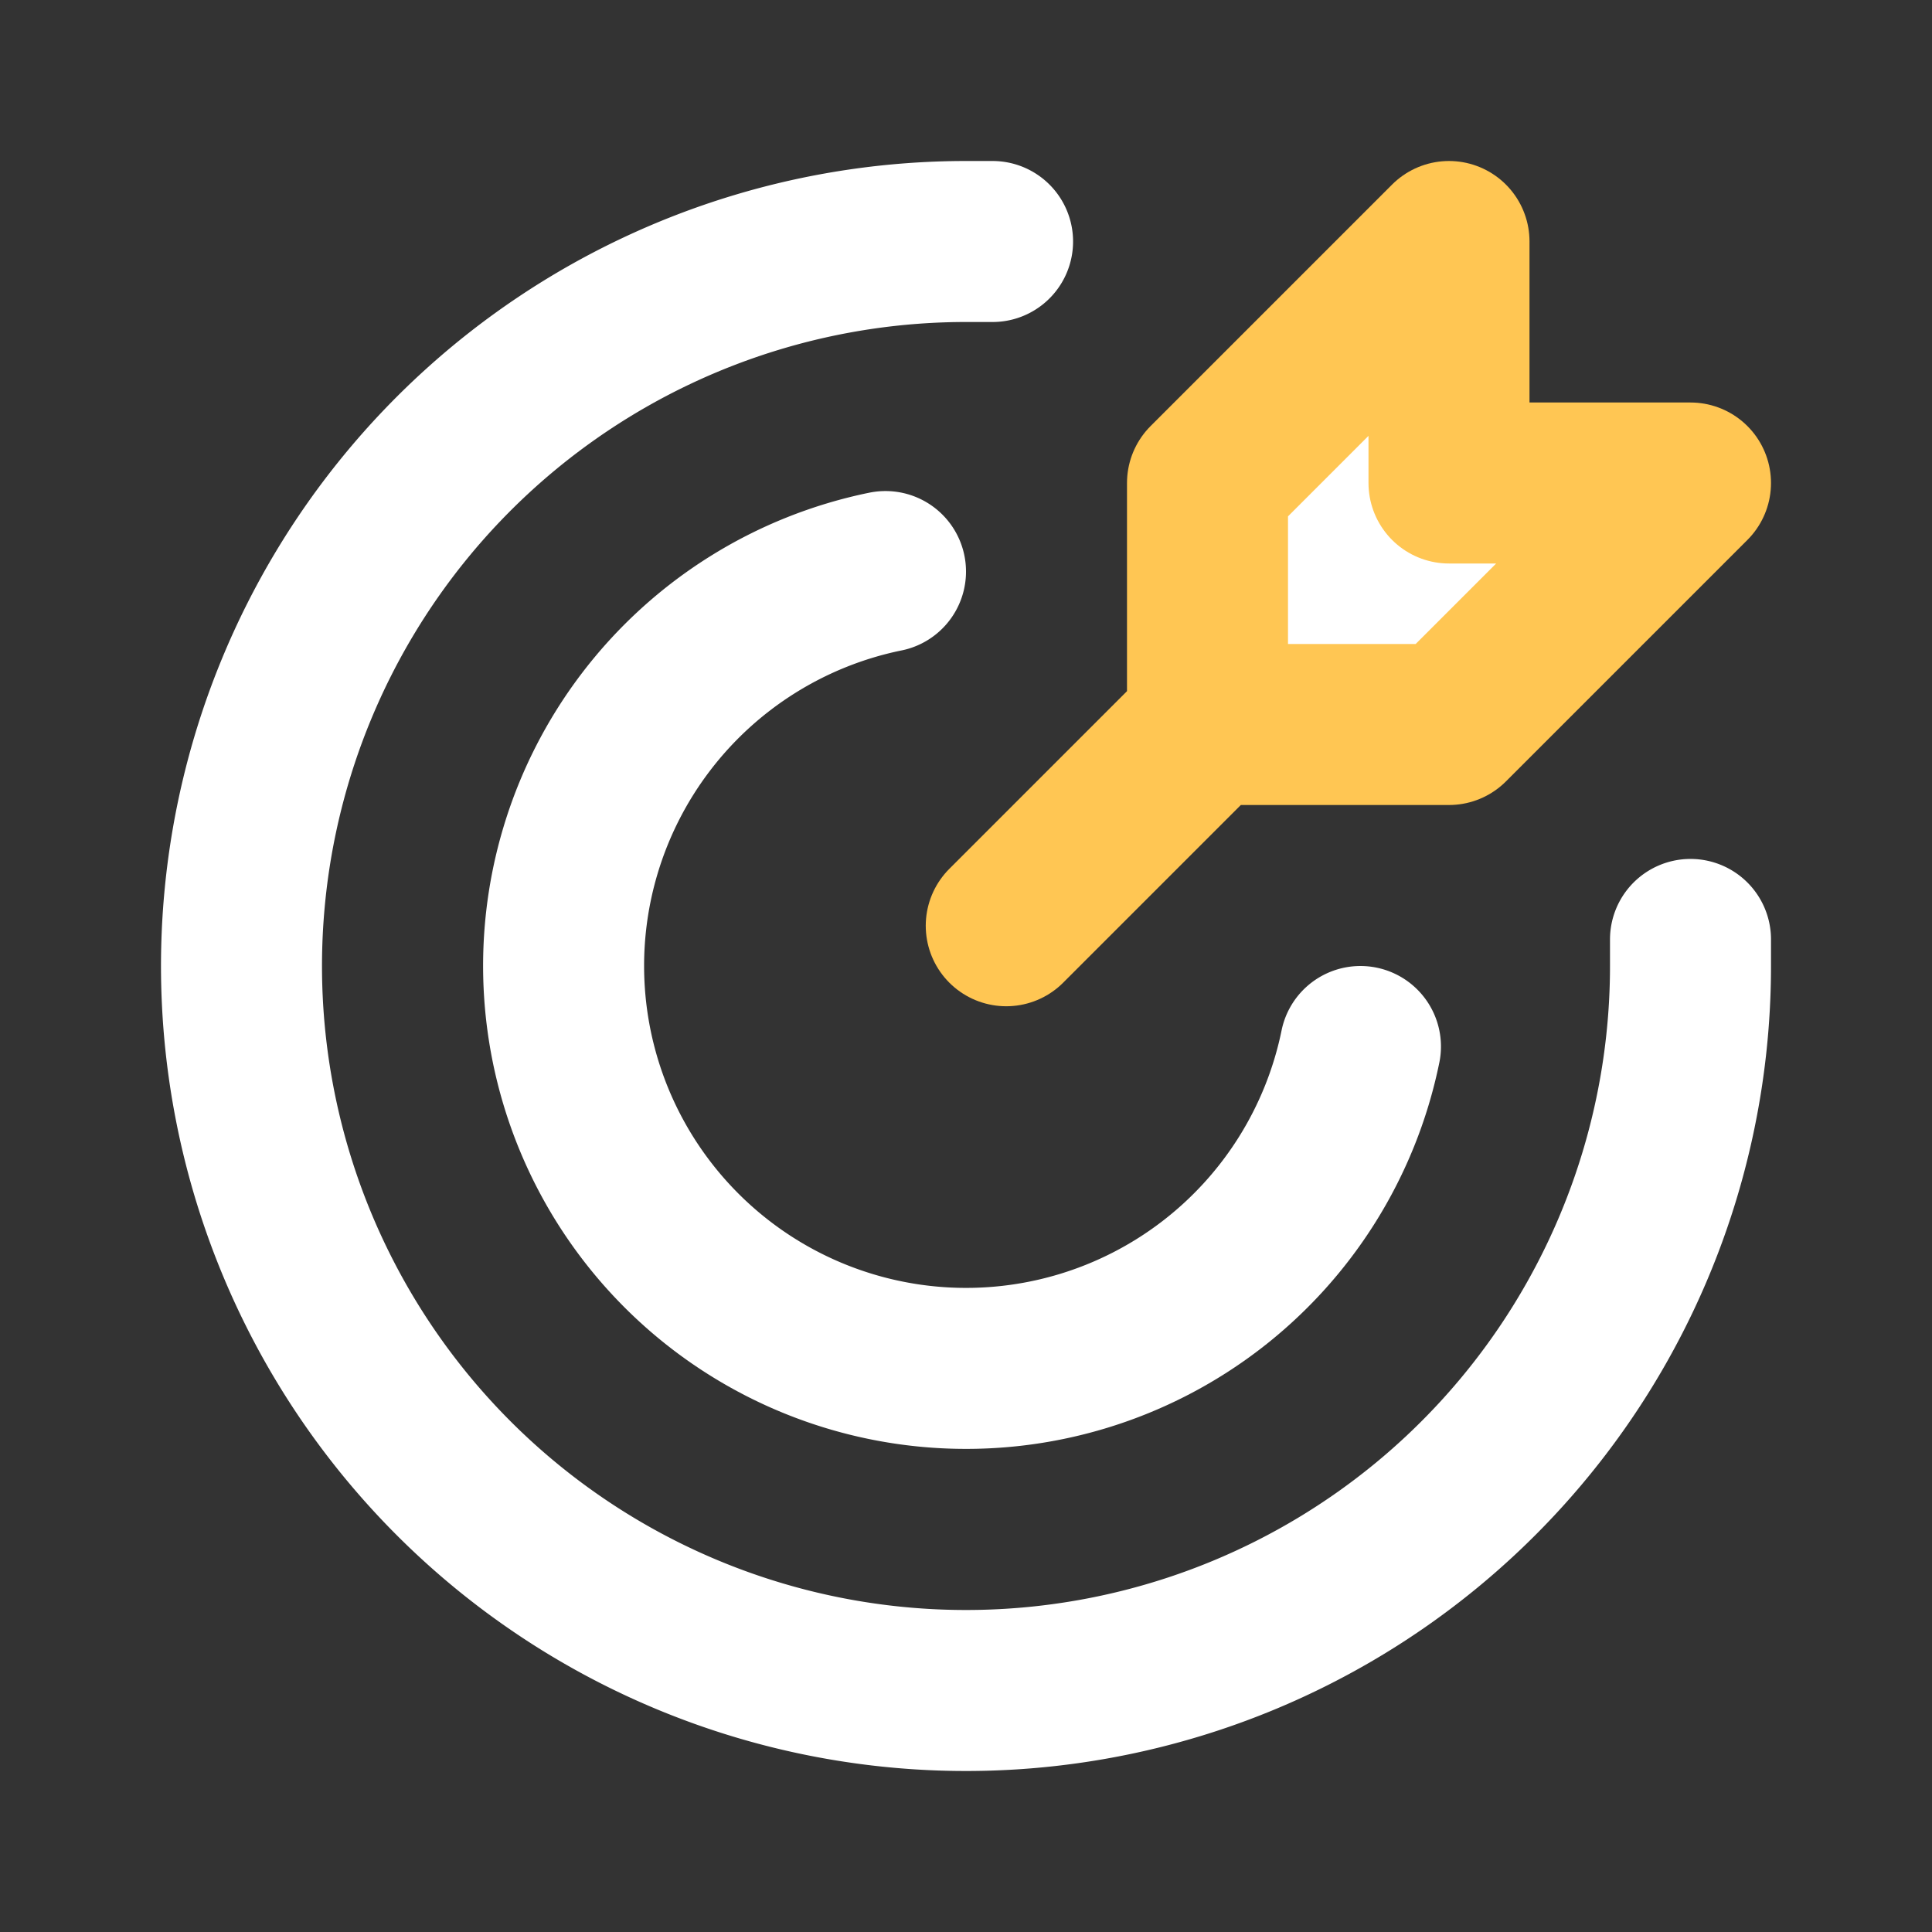
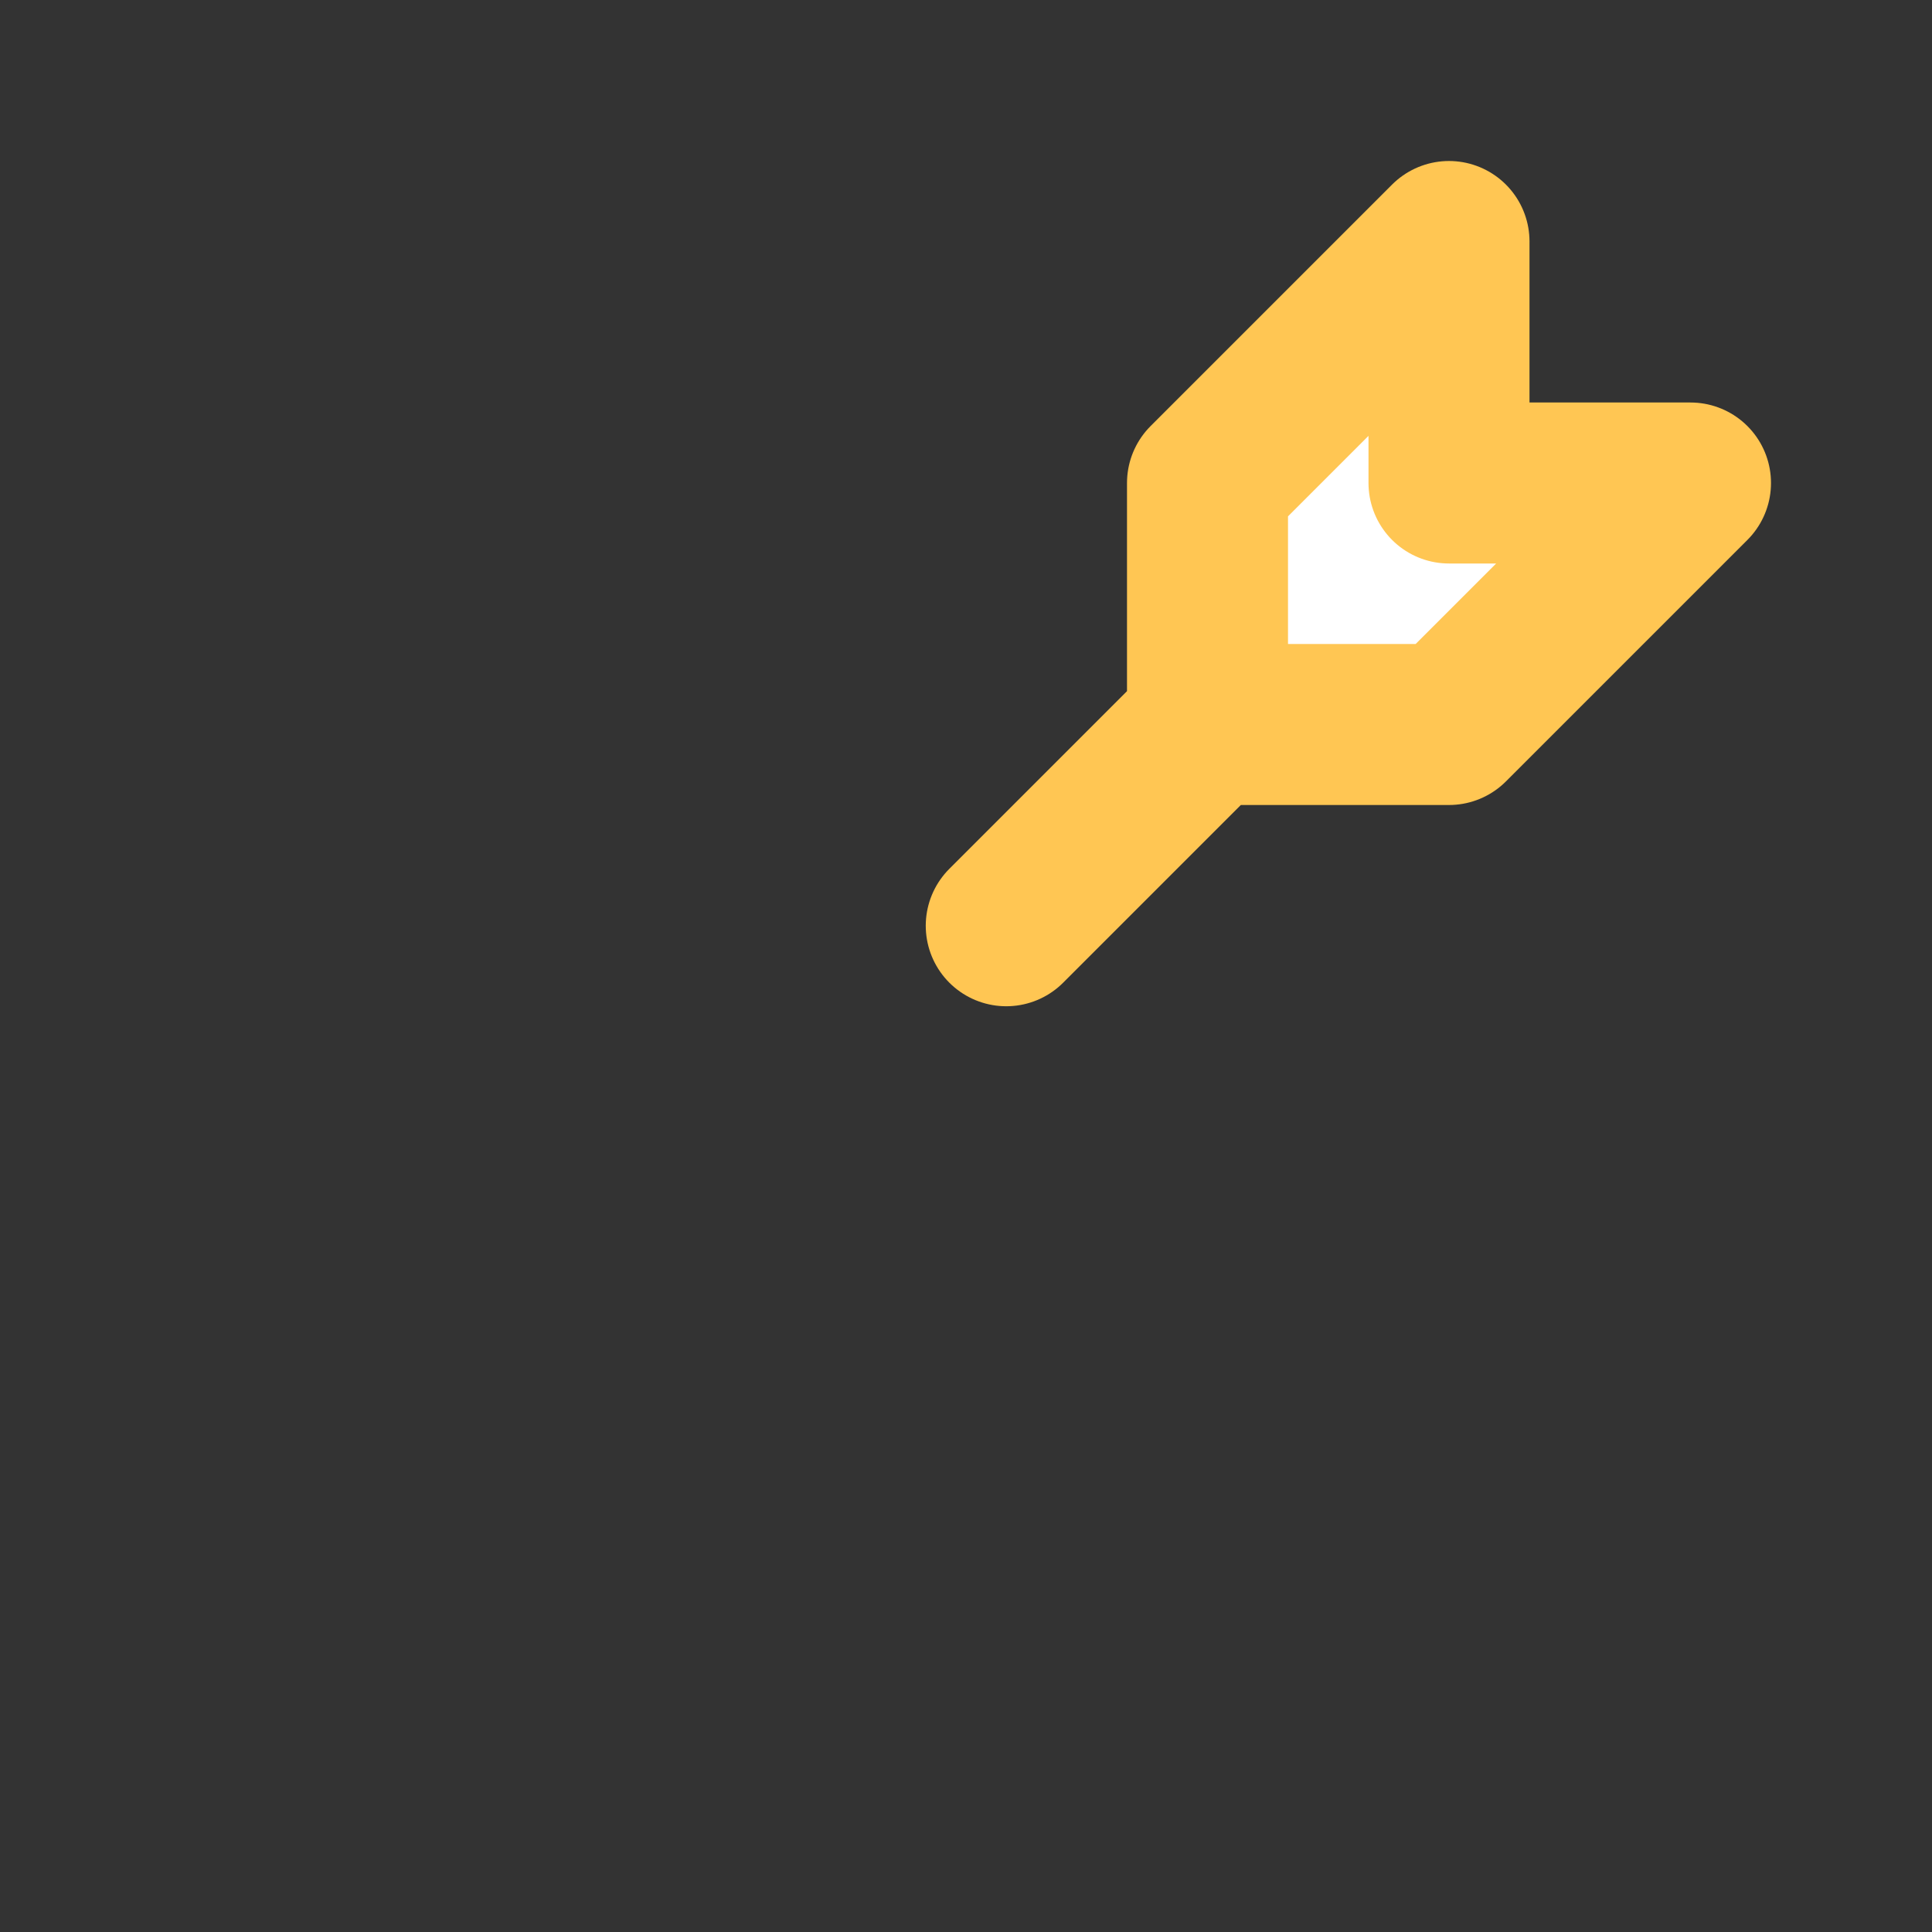
<svg xmlns="http://www.w3.org/2000/svg" xmlns:ns1="http://sodipodi.sourceforge.net/DTD/sodipodi-0.dtd" xmlns:ns2="http://www.inkscape.org/namespaces/inkscape" fill="#000000" width="800px" height="800px" viewBox="0 0 24 24" id="goal" data-name="Line Color" class="icon line-color" ns1:docname="goal-svgrepo-com.svg" ns2:version="1.1 (c4e8f9e, 2021-05-24)">
  <rect x="0" y="0" width="24" height="24" fill="#333333" stroke="none" />
  <defs id="defs830" />
  <path id="secondary" d="M15,9l-2.5,2.5M15,6V9h3l3-3H18V3Z" style="fill:#ffffff;stroke:#ffc653;stroke-linecap:round;stroke-linejoin:round;stroke-width:2;fill-opacity:1;stroke-opacity:1" />
-   <path id="primary" d="M12.33,3H12a9,9,0,1,0,9,9c0-.11,0-.22,0-.33" style="fill:none;stroke:#ffffff;stroke-linecap:round;stroke-linejoin:round;stroke-width:2;stroke-opacity:1" />
-   <path id="primary-2" data-name="primary" d="M16.9,13A5,5,0,1,1,11,7.1" style="fill:none;stroke:#ffffff;stroke-linecap:round;stroke-linejoin:round;stroke-width:2;stroke-opacity:1" />
</svg>